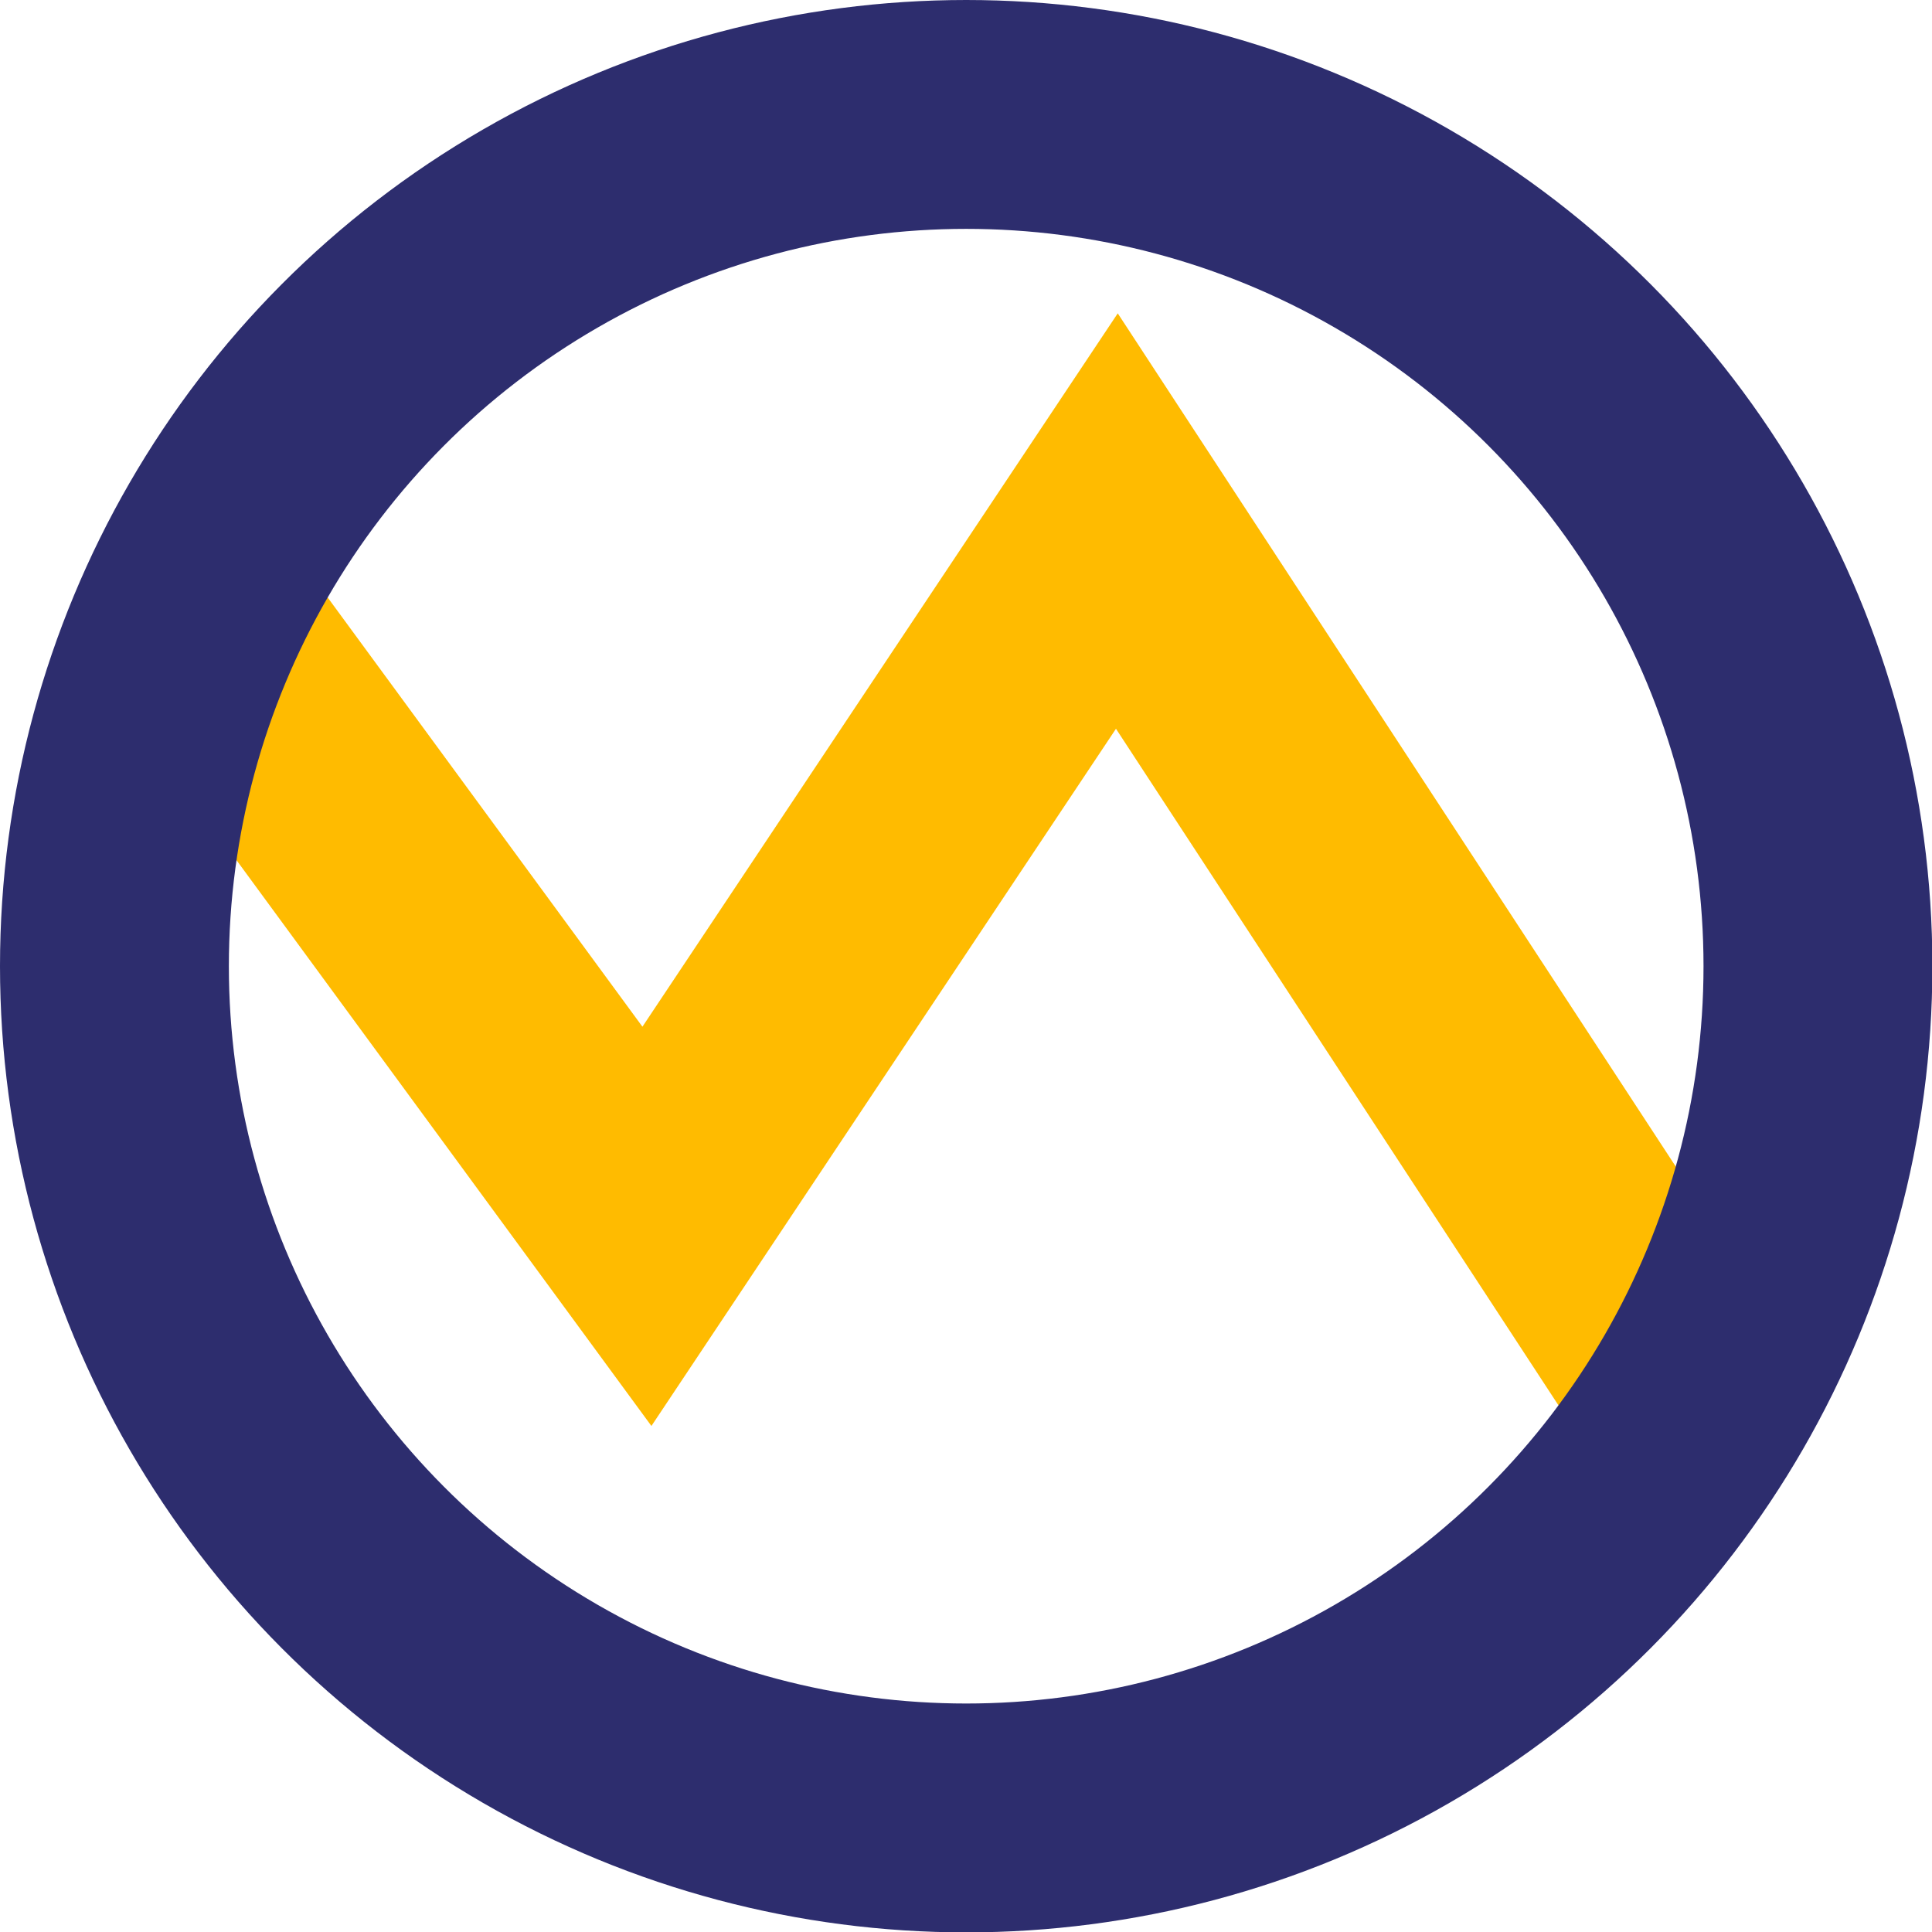
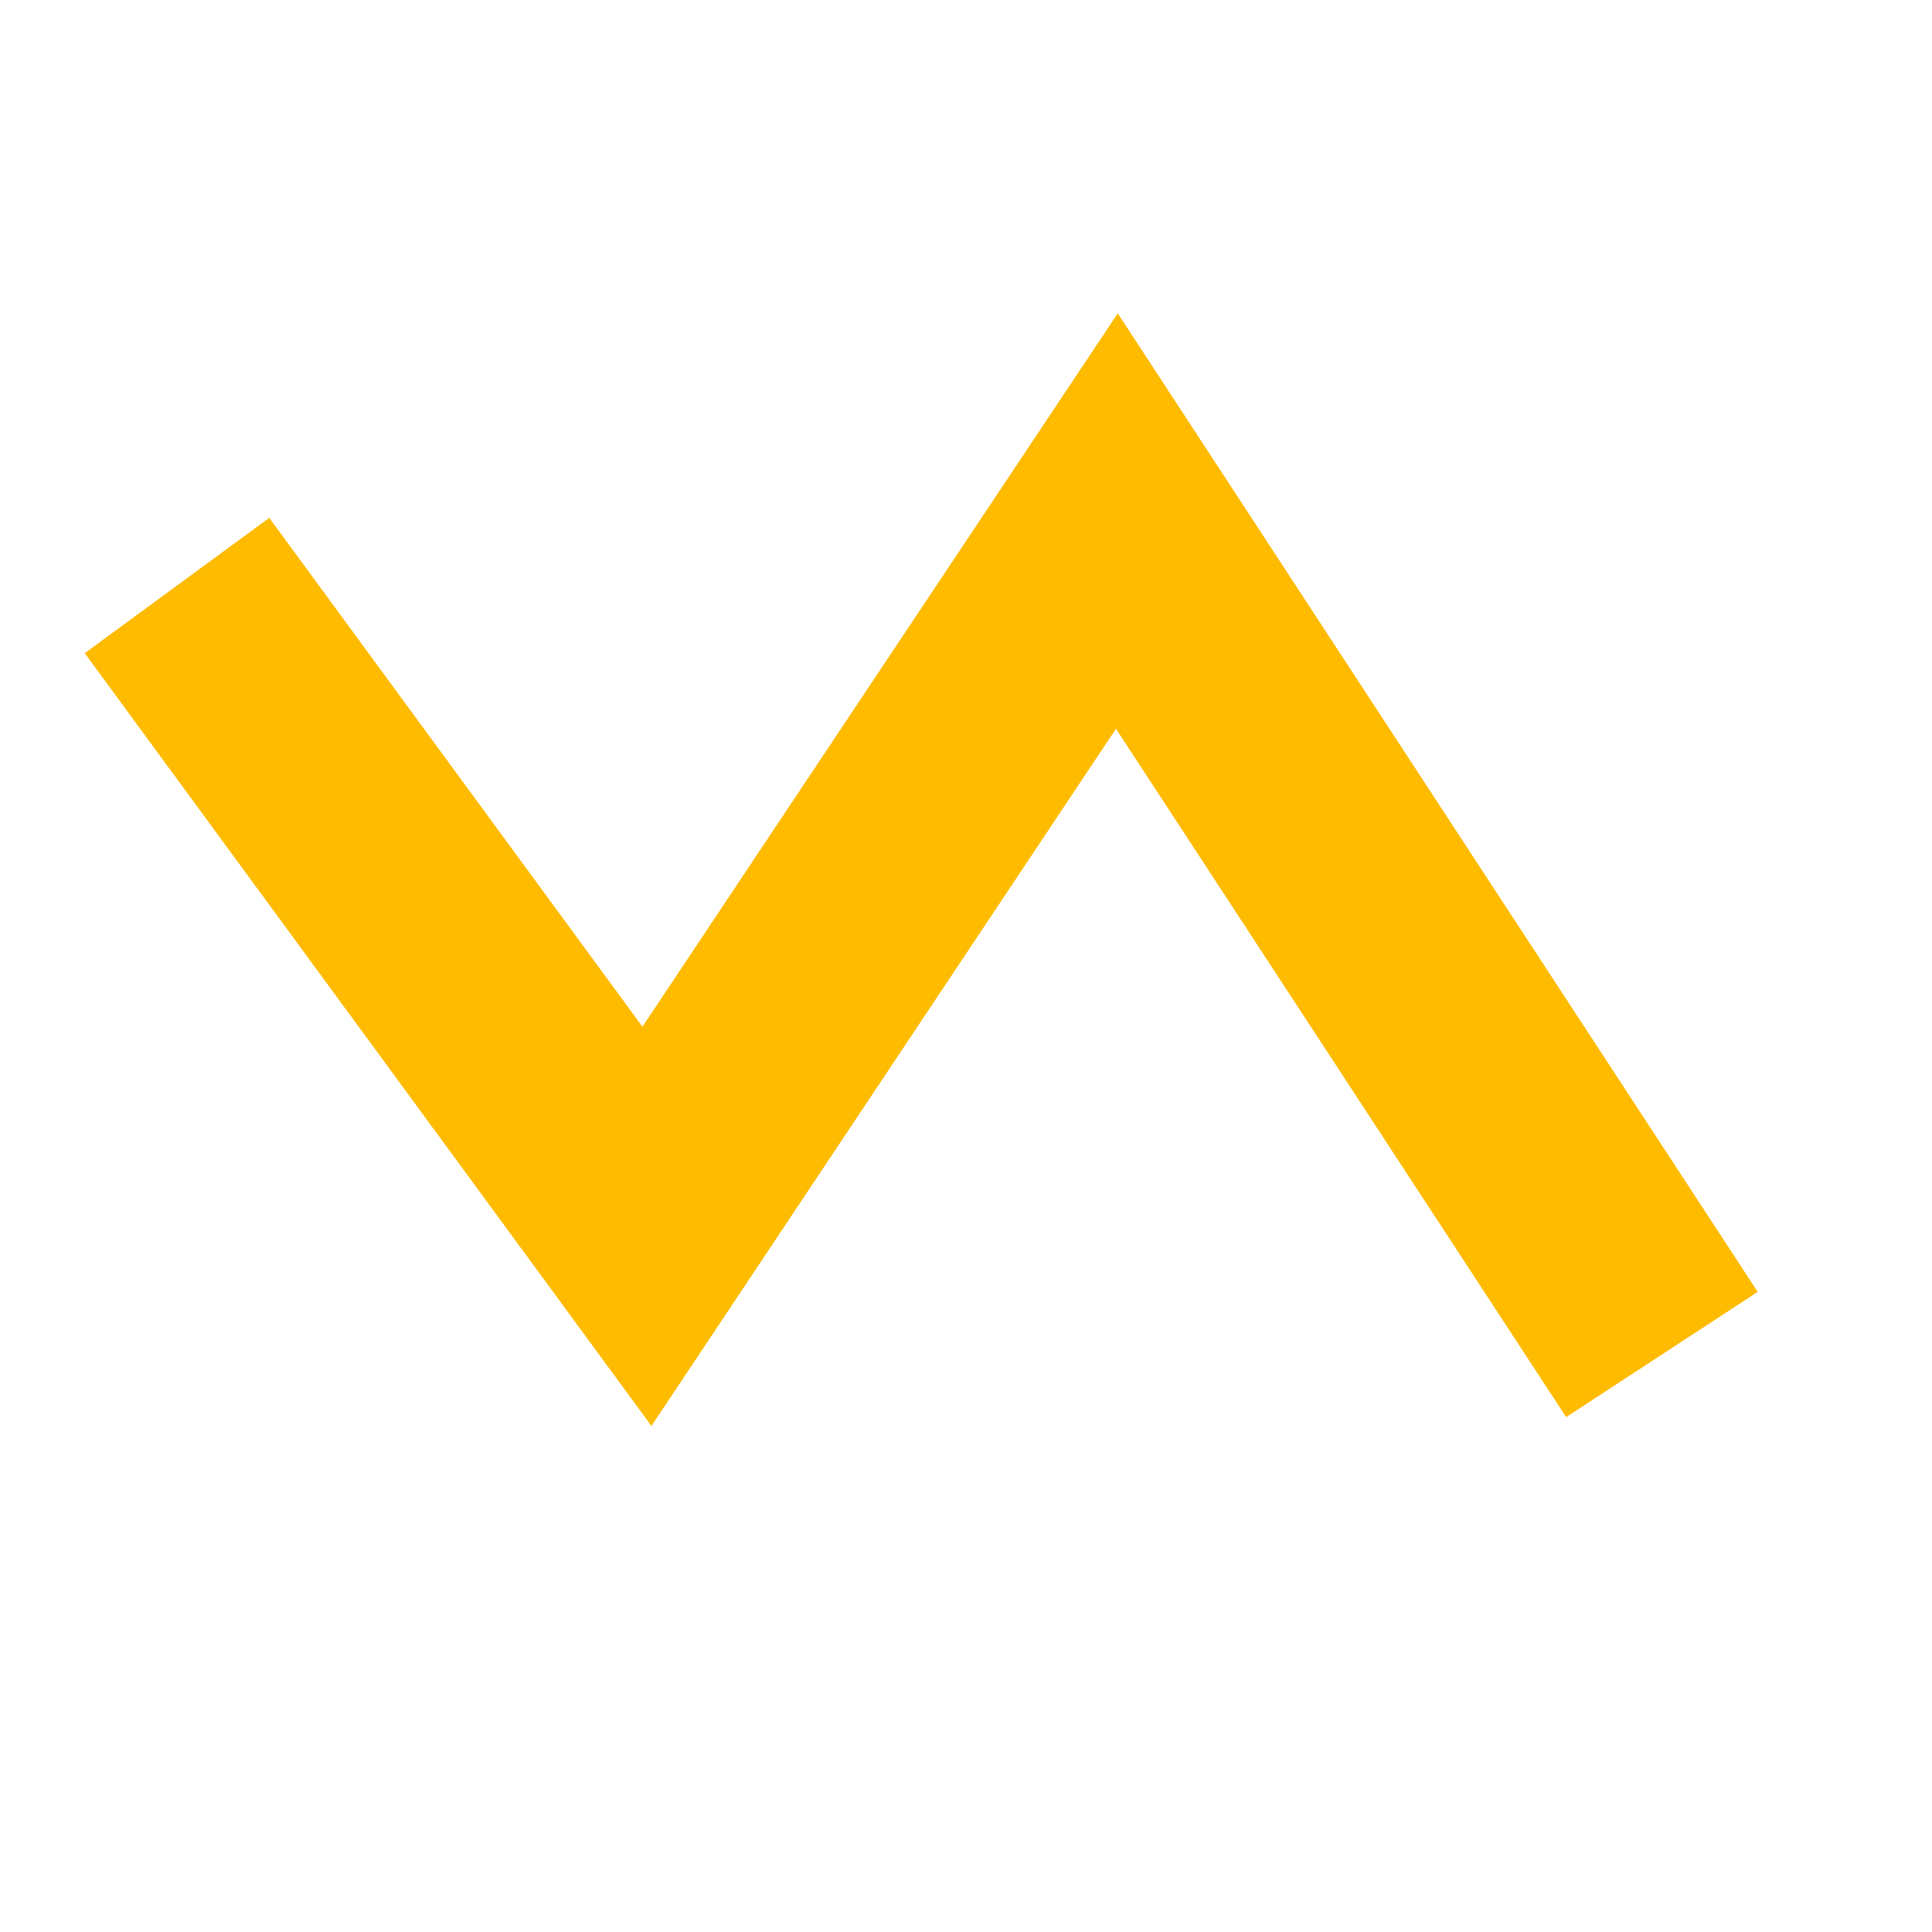
<svg xmlns="http://www.w3.org/2000/svg" id="Layer_1" width="50.65" height="50.65" viewBox="0 0 50.65 50.65">
  <polyline points="4.64 15.35 16.96 32.15 29.28 13.66 43.57 35.51" fill="none" stroke="#fb0" stroke-miterlimit="10" stroke-width="6" />
-   <circle cx="25.33" cy="25.33" r="22.33" fill="none" stroke="#2d2d6e" stroke-miterlimit="10" stroke-width="6" />
</svg>